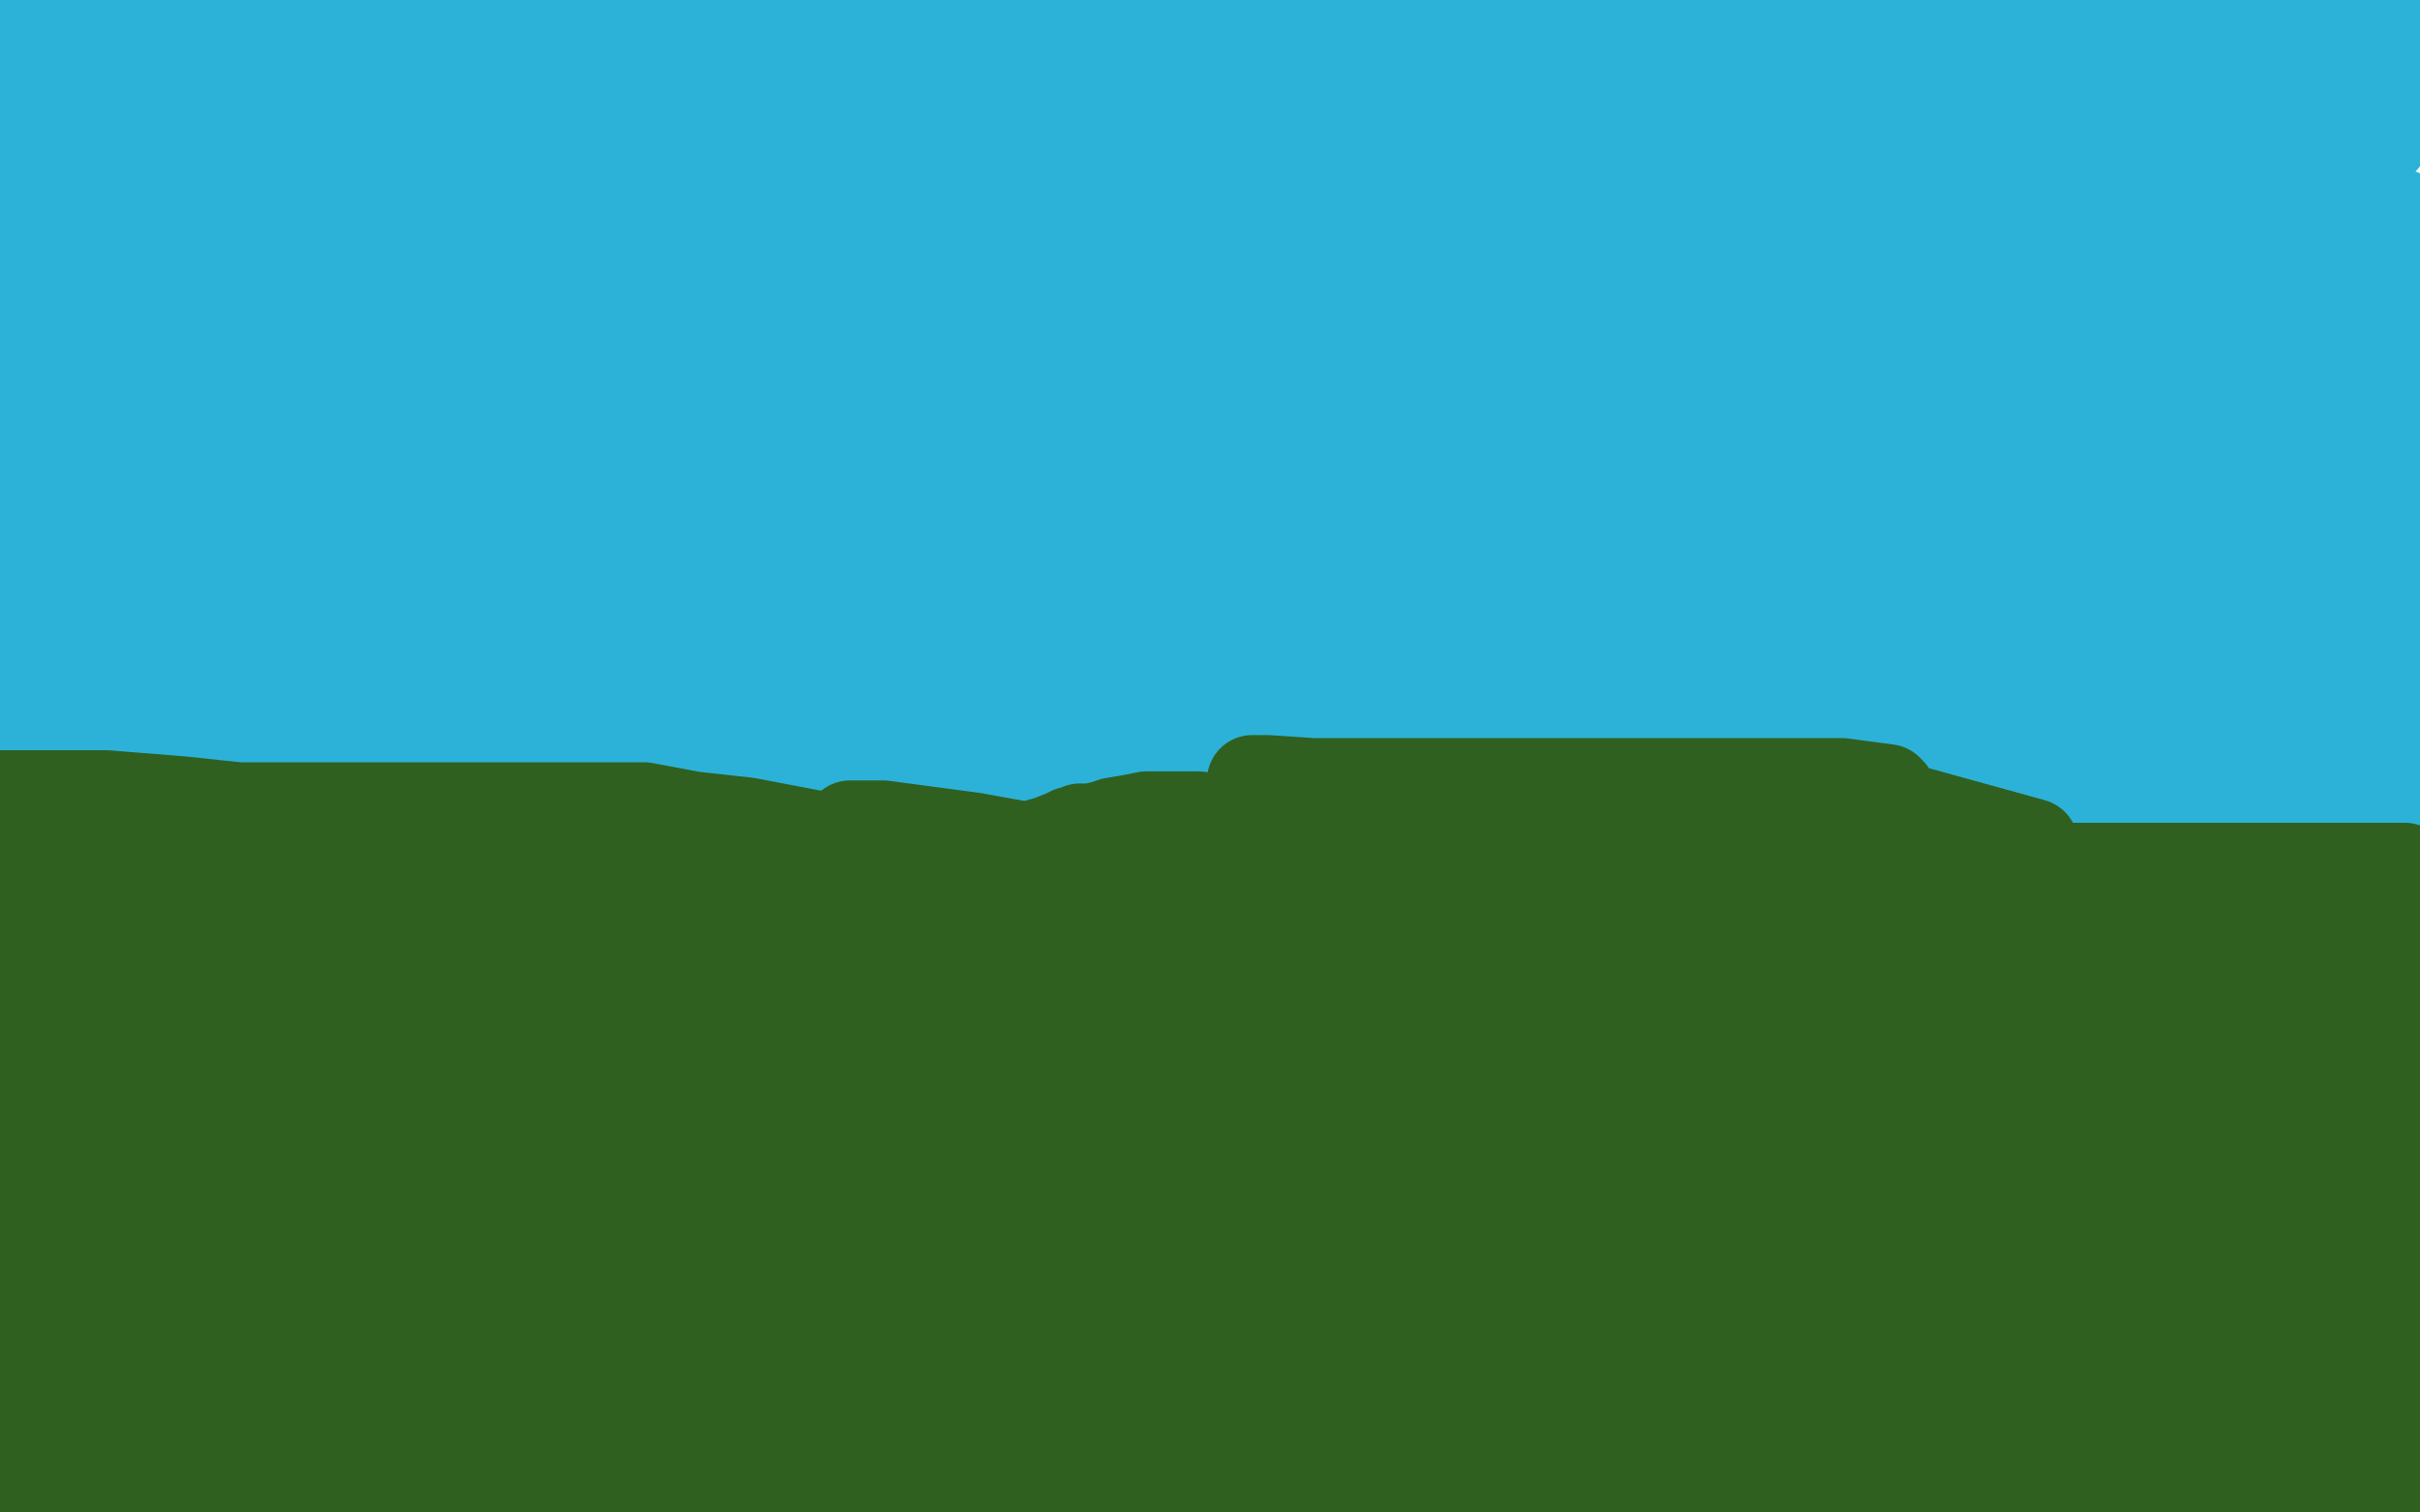
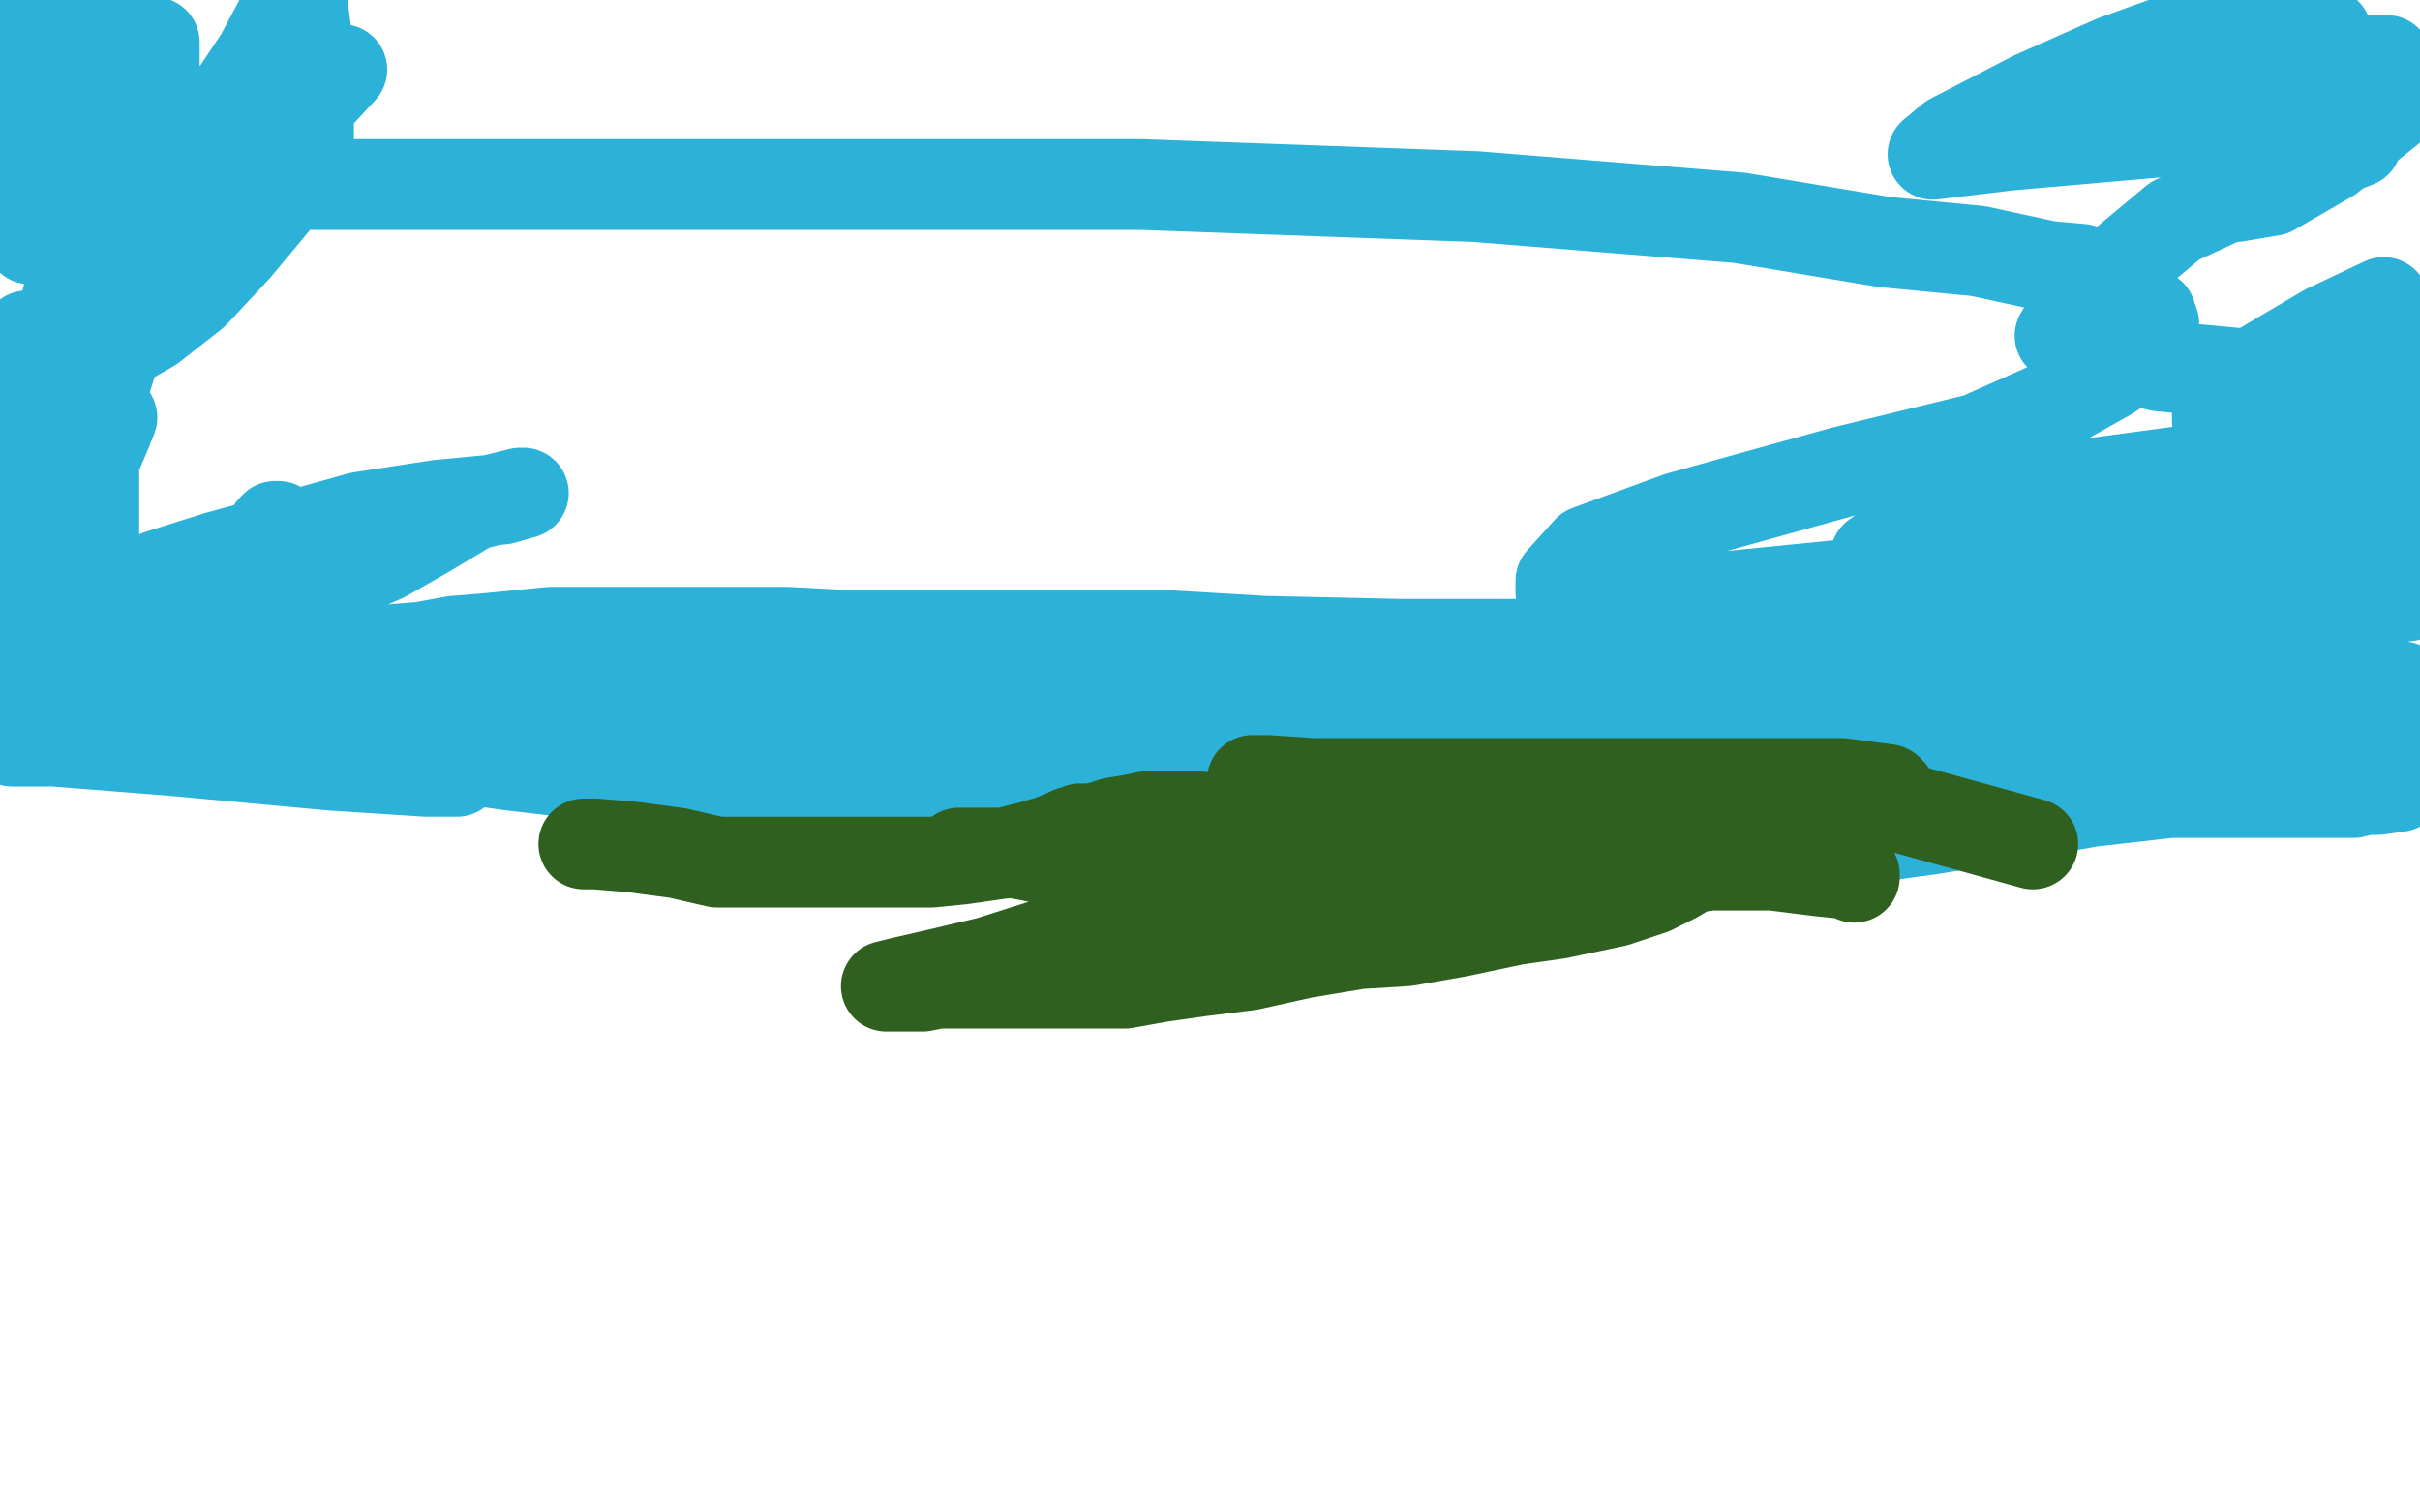
<svg xmlns="http://www.w3.org/2000/svg" width="800" height="500" version="1.1" style="stroke-antialiasing: false">
  <desc>This SVG has been created on https://colorillo.com/</desc>
  <rect x="0" y="0" width="800" height="500" style="fill: rgb(255,255,255); stroke-width:0" />
-   <polyline points="391,338 346,337 346,337 264,327 264,327 140,311 140,311 58,311 58,311 33,315 33,315 32,319 32,319 33,320 46,320 68,318 104,315 166,310 251,306 368,305 491,307 608,321 681,333 716,338 733,343 736,346 736,349 736,352 721,356 677,357 549,350 365,348 205,351 95,365 27,373 101,347 308,342 554,338 769,328 796,369 542,359 221,347 174,349 453,349 757,349 758,344 402,344 21,330 17,324 175,321 398,321 665,319 756,400 565,404 338,404 112,388 2,387 25,381 139,381 356,381 632,381 765,389 720,396 682,396 637,392 565,377 469,361 422,360 408,363 416,365 449,375 592,412 636,498 326,499 346,464 79,380 244,386 487,414 722,443 736,464 454,431 203,408 48,408 16,414 16,416 33,418 94,420 174,420 291,420 404,420 493,420 537,420 546,420 542,420 467,420 329,417 209,415 113,415 58,415 41,420 40,422 43,425 68,429 112,434 185,443 274,456 348,468 362,471 360,471 296,469 174,451 47,433 1,431 14,438 47,446 122,459 190,468 252,474 282,474 277,474 216,468 142,463 97,463 65,466 40,469 23,473 14,476 11,478 27,486 53,491 78,498 61,499 99,495 149,494 212,494 302,491 395,480 472,467 516,462 541,460 550,460 547,460 531,460 510,460 489,464 461,470 410,474 330,474 234,474 168,480 126,487 100,490 83,490 92,490 127,490 180,490 243,490 349,488 502,469 660,446 793,413 794,424 621,410 468,410 377,417 341,422 330,425 327,427 331,429 373,430 448,428 565,426 678,424 766,424 772,447 666,434 506,410 366,401 278,401 246,401 236,404 235,406 238,408 250,408 276,413 375,427 513,445 671,464 736,478 528,450 383,439 339,443 332,447 332,448 337,449 344,449 348,449 359,449 389,449 496,455 616,455 727,455 675,455 438,421 181,385 36,381 23,390 101,394 215,398 364,401 527,401 678,401 798,405 737,450 606,436 387,400 238,387 215,392 214,398 238,405 302,416 345,421 388,427 453,437 518,445 571,454 604,459 635,462 662,467 681,474 690,477 684,477 639,477 607,479 593,483 589,485 590,485" style="fill: none; stroke: #30601f; stroke-width: 30; stroke-linejoin: round; stroke-linecap: round; stroke-antialiasing: false; stroke-antialias: 0; opacity: 1.0" />
-   <polyline points="681,70 636,70 636,70 595,70 595,70 525,67 525,67 411,50 411,50 241,24 241,24 96,1 96,1 46,1 46,1 53,2 727,15 551,20 310,20 71,20 98,39 309,39 508,39 654,37 724,35 743,35 727,41 629,51 386,51 100,51 120,72 325,72 552,72 706,72 776,72 766,91 620,93 374,93 101,93 129,78 387,67 640,59 634,62 384,62 117,62 198,85 477,85 724,58 788,114 629,114 381,114 104,103 57,82 136,82 275,89 458,89 621,89 729,81 780,74 797,84 749,94 654,108 508,117 318,117 107,117 33,137 178,116 354,86 534,53 691,28 773,20 788,46 737,60 649,70 475,70 221,70 57,83 223,83 450,83 662,71 574,102 291,102 6,102 130,130 313,135 514,135 749,135 589,168 298,168 22,168 73,170 212,170 417,170 639,161 691,146 455,146 165,137 59,135 207,135 430,135 669,135 705,167 481,167 227,167 105,194 340,203 589,205 794,205 13,167 132,160 284,141 406,127 547,105 666,88 748,78 794,71 792,94 779,105 750,118 669,131 519,143 330,143 131,143 44,148 78,137 100,126 110,118 113,113 111,112 106,114 96,117 89,119" style="fill: none; stroke: #2cb2d8; stroke-width: 30; stroke-linejoin: round; stroke-linecap: round; stroke-antialiasing: false; stroke-antialias: 0; opacity: 1.0" />
  <polyline points="92,174 91,174 91,174 90,175 90,175 88,179 88,179 86,181 86,181 84,183 84,183 79,187 79,187 71,191 71,191 61,195 44,199 31,202 34,201 40,195 53,190 72,184 94,178 119,171 145,167 166,165 173,163 172,163 156,167 141,176 127,184 109,192 92,198 73,203 53,209 40,213 33,215 32,215 31,215 30,215 31,213 31,205 31,190 31,176 31,162 31,151 33,145 37,138 35,143 29,157 22,173 15,190 13,196 8,206 4,217 3,223 3,222 4,220 5,216 5,206 5,189 5,167 6,144 9,126 9,116 9,111 9,114 5,130 0,148 1,173 11,140 20,107 28,77 37,51 46,28 50,18 51,14 51,15 51,29 51,47 50,65 45,89 40,110 34,129 29,144 27,155 28,150 32,132 36,119 44,96 56,68 70,43 86,19 94,4 100,2 102,17 102,32 102,47 93,64 78,82 64,97 50,108 43,112 44,110 55,94 72,72 88,53 101,36 113,23 107,24 84,38 61,53 35,67 10,79 1,37 11,14 14,9 4,31 4,17 37,5 37,12 35,15 34,15 34,14 38,4 28,4 14,28 2,55 2,69 7,51 11,36 13,21 16,9 12,5 9,24 7,41 5,54 3,62 1,59 10,56 37,60 79,61 133,61 207,61 291,61 377,61 488,65 575,72 623,80 654,83 677,88 688,89 691,91 695,93 704,99 711,104 712,107 712,111 709,116 697,124 681,133 654,145 609,156 555,171 525,182 516,192 516,194 516,196 529,198 563,198 613,193 658,180 700,169 729,159 757,151 780,146 788,144 788,145 789,149 789,154 789,155 786,155 759,155 720,156 683,161 653,168 630,177 620,184 620,190 626,196 663,203 707,205 742,205 771,200 796,197 763,193 712,185 673,180 653,180 657,178 680,174 710,168 740,163 768,160 795,160 787,181 749,183 730,187 735,189 753,183 775,175 799,166 792,165 758,151 735,141 733,139 733,136 747,122 769,109 788,100 790,135 761,145 735,157 720,163 721,164 729,160 746,144 762,131 777,118 796,111 767,126 714,121 686,114 681,111 689,98 719,73 773,48 779,47 751,58 736,65 739,65 751,63 770,52 790,36 788,32 721,43 664,48 639,51 645,46 672,32 699,20 724,11 747,5 769,11 726,19 699,30 687,39 688,41 698,41 711,38 733,30 760,23 789,20 773,20 731,20 710,20 713,19 732,13 748,6 764,1 745,5 736,9 736,11 743,12 749,12 755,10 758,10 758,8 759,7 760,7" style="fill: none; stroke: #2cb2d8; stroke-width: 30; stroke-linejoin: round; stroke-linecap: round; stroke-antialiasing: false; stroke-antialias: 0; opacity: 1.0" />
-   <polyline points="779,5 780,5 780,5 786,5 786,5 791,18 782,24 776,30 770,37 768,44 768,51" style="fill: none; stroke: #2cb2d8; stroke-width: 30; stroke-linejoin: round; stroke-linecap: round; stroke-antialiasing: false; stroke-antialias: 0; opacity: 1.0" />
  <polyline points="15,234 16,234 16,234 27,232 27,232 44,230 44,230 69,226 69,226 101,226 101,226 134,225 134,225 163,221 163,221 184,219 198,218 212,218 227,218 242,218 260,219 284,223 310,226 334,228 357,228 375,228 393,228 409,228 432,228 458,228 485,228 516,228 548,228 579,228 609,228 646,233 678,238 712,240 740,240 758,240 770,239 776,239 783,239 795,239 794,227 770,227 746,227 726,227 705,227 687,225 674,223 661,222 651,220 636,218 613,214 587,212 569,212 558,212 551,212 547,212 540,212 534,212 522,213 498,213 463,213 418,212 384,210 365,210 351,210 340,210 329,210 317,210 306,210 293,210 279,210 260,209 236,209 211,209 192,209 182,209 172,210 162,211 150,212 139,214 126,215 116,216 105,218 95,220 89,221 83,222 82,222 76,222 68,222 57,222 49,222 44,222 38,222 32,222 25,222 16,222 2,222 20,225 61,225 99,226 144,230 183,233 205,236 215,236 222,236 232,236 249,236 273,238 299,238 329,238 361,238 393,238 421,238 445,238 467,239 492,243 520,246 546,250 570,251 583,251 592,251 599,251 610,253 626,257 650,259 676,262 701,262 718,262 726,262 730,262 736,262 747,262 759,262 770,262 778,262 782,261 786,261 793,260 788,252 759,256 726,261 691,265 663,270 639,274 617,277 593,279 564,279 530,279 485,275 446,270 412,267 379,265 353,262 329,262 313,262 301,262 287,262 275,262 261,262 242,262 220,260 195,256 169,253 141,249 116,247 97,247 83,247 69,247 54,246 45,245 31,245 17,245 4,245 5,244 56,248 110,253 141,255 151,255" style="fill: none; stroke: #2cb2d8; stroke-width: 30; stroke-linejoin: round; stroke-linecap: round; stroke-antialiasing: false; stroke-antialias: 0; opacity: 1.0" />
-   <polyline points="78,312 78,311 78,311 74,311 74,311 66,311 66,311 56,309 56,309 40,307 40,307 25,306 25,306 15,306 15,306 12,306 11,306 16,306 32,306 51,306 74,306 99,306 115,306 107,305 89,303 66,301 45,298 24,295 14,295 10,295 16,295 32,295 50,295 71,295 94,295 118,295 134,295 139,295 133,295 115,295 96,295 74,295 55,295 38,295 20,295 8,295 9,295 24,294 41,293 59,292 82,292 109,292 127,292 131,292 123,292 102,292 79,292 61,291 40,287 16,284 3,274 22,274 45,274 73,274 97,274 113,274 123,274 131,274 127,274 112,272 88,268 60,265 35,263 17,263 6,263 0,263 4,267 28,267 67,267 106,267 139,267 163,267 181,267 197,267 213,267 229,270 247,272 268,276 287,279 311,281 328,281 341,281 348,281 358,283 369,284 381,286 393,288 404,290 417,291 434,294 452,297 466,297 479,297 492,297 508,297 526,297 543,297 554,297 568,297 584,297 602,297 619,297 635,297 647,297 653,297 656,297 660,297 661,297 660,297 651,297 633,297 605,297 573,297 543,297 515,297 484,297 449,294 413,289 396,287 392,286 390,285 388,284 380,283 371,281 363,281 354,281 344,281 333,279 322,277 307,275 292,273 285,273 281,273" style="fill: none; stroke: #30601f; stroke-width: 30; stroke-linejoin: round; stroke-linecap: round; stroke-antialiasing: false; stroke-antialias: 0; opacity: 1.0" />
  <polyline points="416,258 414,258 414,258 419,258 419,258 434,259 434,259 458,259 458,259 485,259 485,259 514,259 514,259 546,259 546,259 578,259 609,259 624,261 625,262 625,264 625,265 625,266 672,279" style="fill: none; stroke: #30601f; stroke-width: 30; stroke-linejoin: round; stroke-linecap: round; stroke-antialiasing: false; stroke-antialias: 0; opacity: 1.0" />
-   <polyline points="626,285 616,285 616,285 607,286 607,286 599,288 599,288 602,288 602,288 614,288 632,288 655,288 683,288 715,288 749,288 779,288 795,287 771,287 725,287 674,287 621,287 583,293 565,300 562,303 565,303 577,303 592,299 613,297 642,294 671,294 700,294 732,294 760,294 781,294 797,294 779,303 721,303 642,303 586,306 559,314 547,321 552,324 576,324 615,319 653,315 684,314 710,314 735,316 762,321 786,325 798,331 775,331 724,331 656,331 601,332 576,339 574,341 587,343 622,343 667,340 705,333 752,324 781,323 784,340 755,342 716,342 690,342 694,339 722,325 754,313 772,303 783,298 785,297 787,297 793,297 795,299 795,306 795,316 787,330 780,347 776,360 774,369 774,371 778,369 786,359 792,347 794,465 783,479 776,490 771,495 770,490 770,480 770,467 774,448 779,429 786,406 793,383 797,377 791,402 783,432 774,464 762,490 761,477 783,454 792,469 766,480 727,484 667,484 604,489 569,497 707,494 777,484 761,492 706,492 618,488 501,472 422,461 391,461 393,461 422,461 454,459 485,454 526,453 601,451 697,451 748,468 662,468 558,468 467,468 401,468 378,474 373,477 373,478 375,480 393,480 423,480 480,478 548,468 625,460 692,458 752,458 760,486 723,488 695,488 668,488 652,489 649,491 656,492 689,492 736,492 789,492 721,498 723,496 723,490 671,475 583,459 469,434 379,426 341,423 326,423 311,423 292,423 263,421 239,418 228,416 226,416 226,415 225,415 219,411 208,408 191,403 174,399 165,399 160,397 160,396 186,393 217,389 258,383 299,379 335,374 358,369 362,368 361,367 349,367 332,366 305,366 274,366 255,366 239,368 222,368 205,368 187,368 159,368 140,368 131,368 140,366 161,363 192,359 236,354 287,351 339,344 376,339 391,335 394,332 392,330 378,328 350,324 289,316 204,304 118,294 59,285 32,283 35,282 45,280 58,280 79,280 115,288 160,294 199,298 231,301 264,301 287,301 298,301 295,302 289,302 279,302 266,302 246,302 220,302 182,300 149,295 121,290 99,289 95,289 100,289 123,289 156,289 186,289 216,287 237,283 246,282 246,283 246,285 244,287 240,289 231,291 219,293 205,295 180,295 151,295 127,295 115,295 113,296 112,299 107,305 99,313 92,322 83,329 70,335 54,341 39,346 21,353 5,359 9,301 15,283 17,273 18,271 17,271 15,278 11,288 6,302 2,320 0,332 0,339 0,362 5,391 11,418 14,445 18,472 19,488 19,493 19,492 19,491 19,487 19,484 19,473 17,460 15,444 13,428 9,414 7,406 3,400 2,400 0,400 22,493 21,479 15,460 9,442 3,423 0,481 0,477 1,472 1,471 1,474 14,497 14,493 14,489 14,487 13,485 11,485 9,485 6,491 3,497 39,496 63,490 91,483 125,478 169,473 215,465 254,459 284,455 307,452 320,450 328,449 335,446 342,443 348,441 353,439 352,439 341,439 328,441 310,441 286,441 263,443 245,445 235,446 236,446 261,445 286,442 309,439 327,438 344,437 361,437" style="fill: none; stroke: #30601f; stroke-width: 30; stroke-linejoin: round; stroke-linecap: round; stroke-antialiasing: false; stroke-antialias: 0; opacity: 1.0" />
  <polyline points="613,290 613,289 613,289 612,289 612,289 602,288 602,288 586,286 586,286 572,286 572,286 565,286 565,286 559,287 554,290 546,294 534,298 515,302 501,304 482,308 465,311 449,312 431,315 413,319 397,321 383,323 372,325 360,325 345,325 328,325 316,325 310,325 305,326 300,326 295,326 293,326 297,325 310,322 327,318 349,311 373,304 394,298 416,293 439,291 462,288 489,283 511,281 532,277 547,277 555,280 560,282 563,283 564,283 566,283 570,283 573,281 578,280 585,277 589,274 590,273 591,273 584,273 565,275 540,280 519,283 500,285 487,287 478,289 470,289 460,291 448,291 433,291 417,291 400,289 384,287 372,287 366,287 360,286 354,286 346,284 336,282 327,282 320,282 317,282 325,282 347,282 372,282 392,282 414,282 431,282 447,281 458,280 468,279 477,279 485,280 491,283 489,283 475,281 455,279 436,275 414,272 396,270 386,270 379,270 374,271 368,272 365,273 361,274 357,274 356,275 354,275 352,276 347,278 340,280 332,282 325,283 318,284 308,285 297,285 285,285 274,285 268,285 265,285 262,285 260,285 256,285 253,285 251,285 250,285 249,285 247,285 245,285 243,285 237,285 224,282 209,280 197,279 193,279" style="fill: none; stroke: #30601f; stroke-width: 30; stroke-linejoin: round; stroke-linecap: round; stroke-antialiasing: false; stroke-antialias: 0; opacity: 1.0" />
</svg>